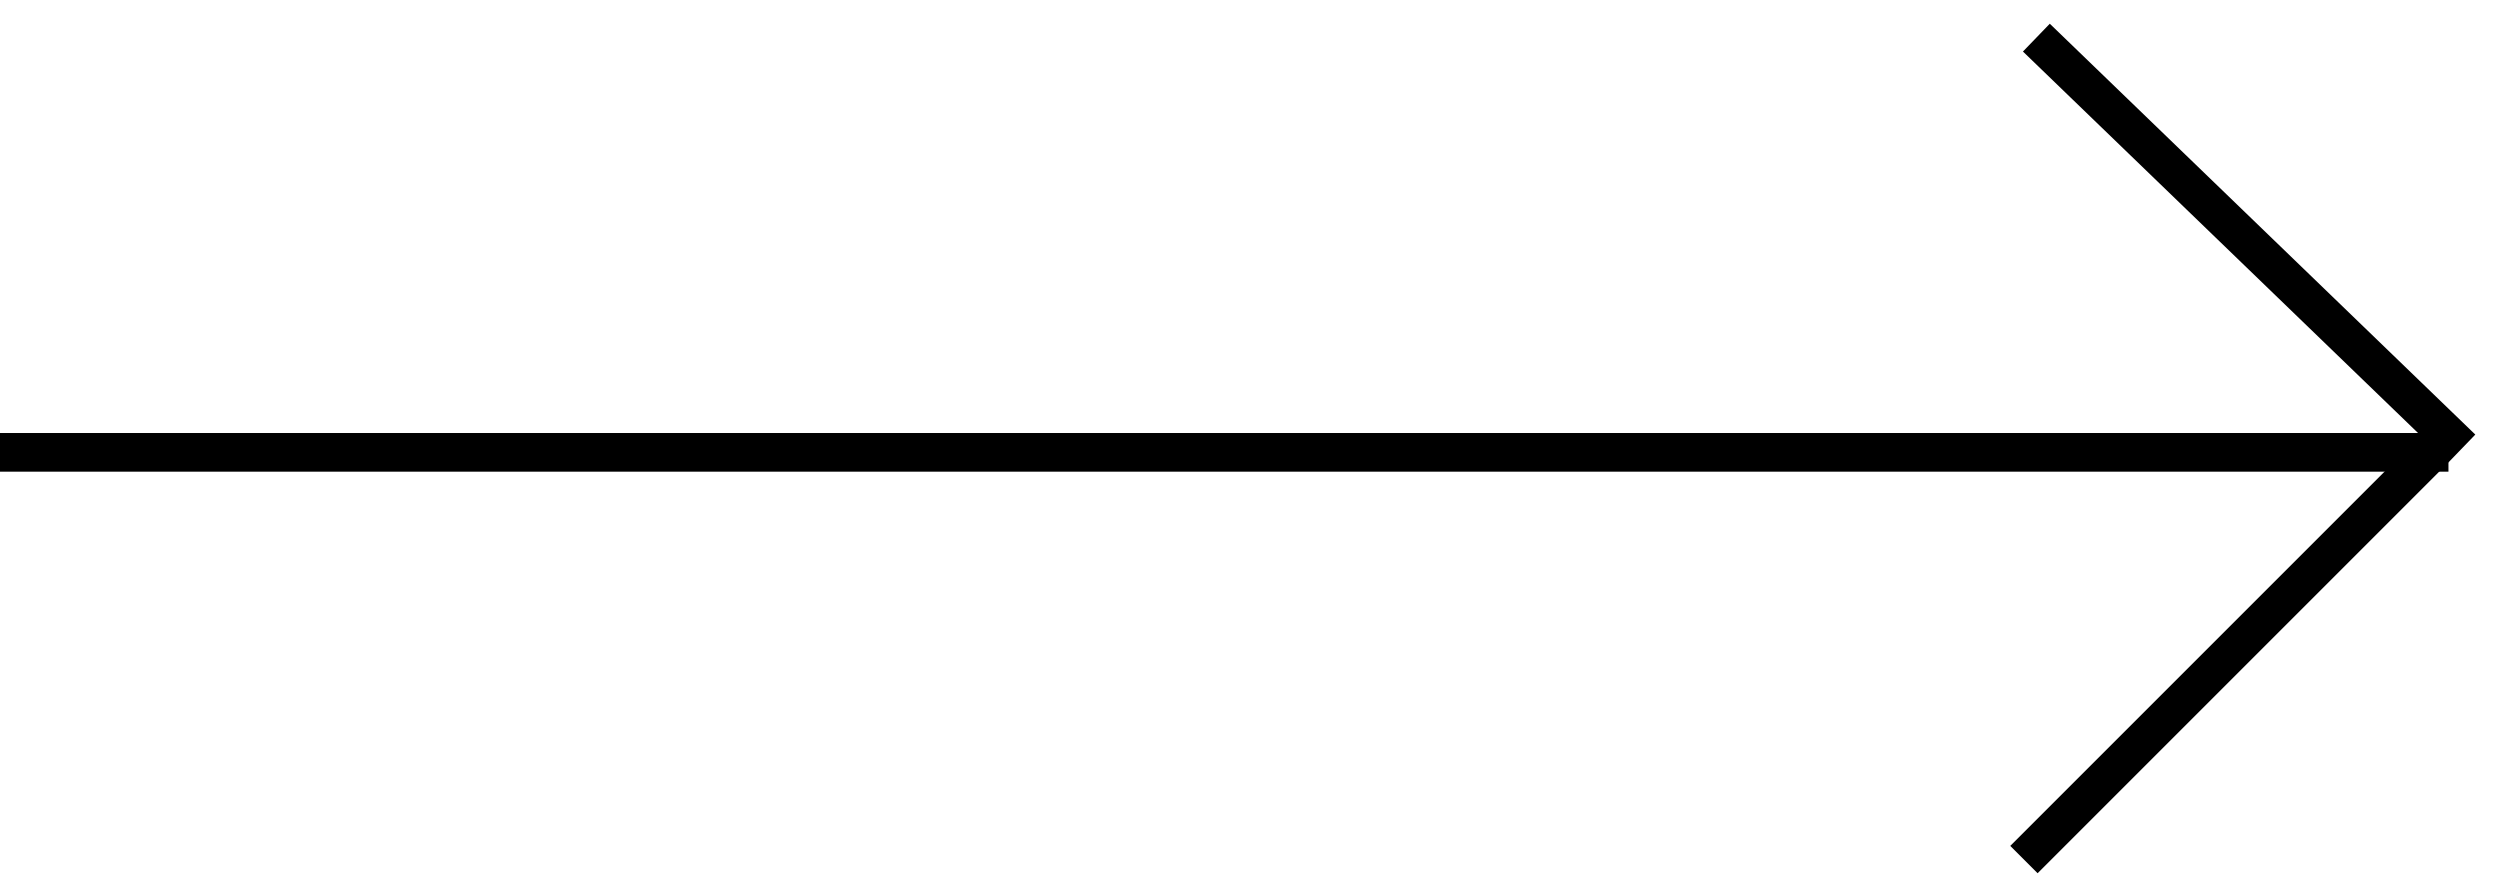
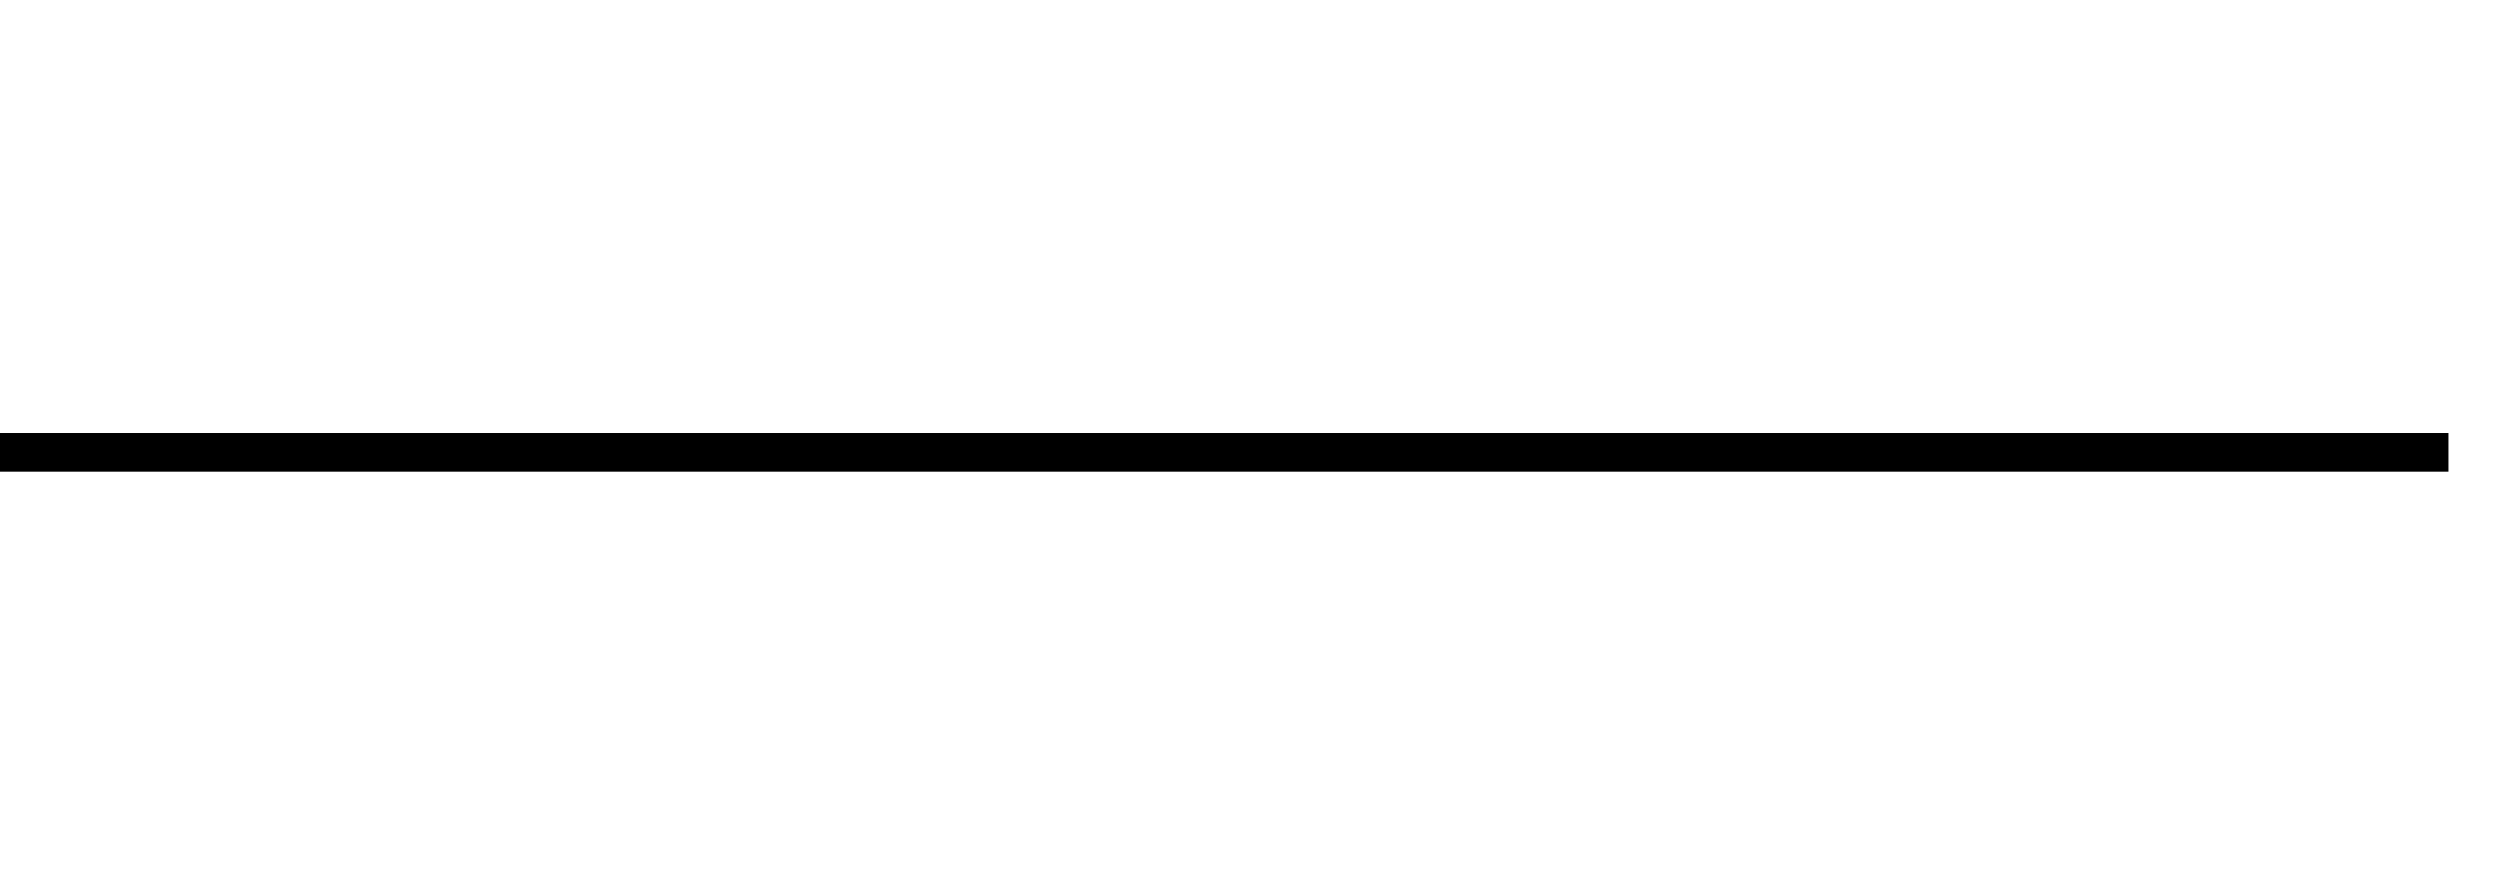
<svg xmlns="http://www.w3.org/2000/svg" width="97" height="34" viewBox="0 0 97 34" fill="none">
  <line x1="6.55671e-08" y1="17.551" x2="95" y2="17.551" stroke="black" stroke-width="1.5" />
-   <line x1="79.011" y1="1.46" x2="95.521" y2="17.401" stroke="black" stroke-width="1.5" />
-   <line x1="78.529" y1="33.351" x2="94.47" y2="17.411" stroke="black" stroke-width="1.5" />
</svg>